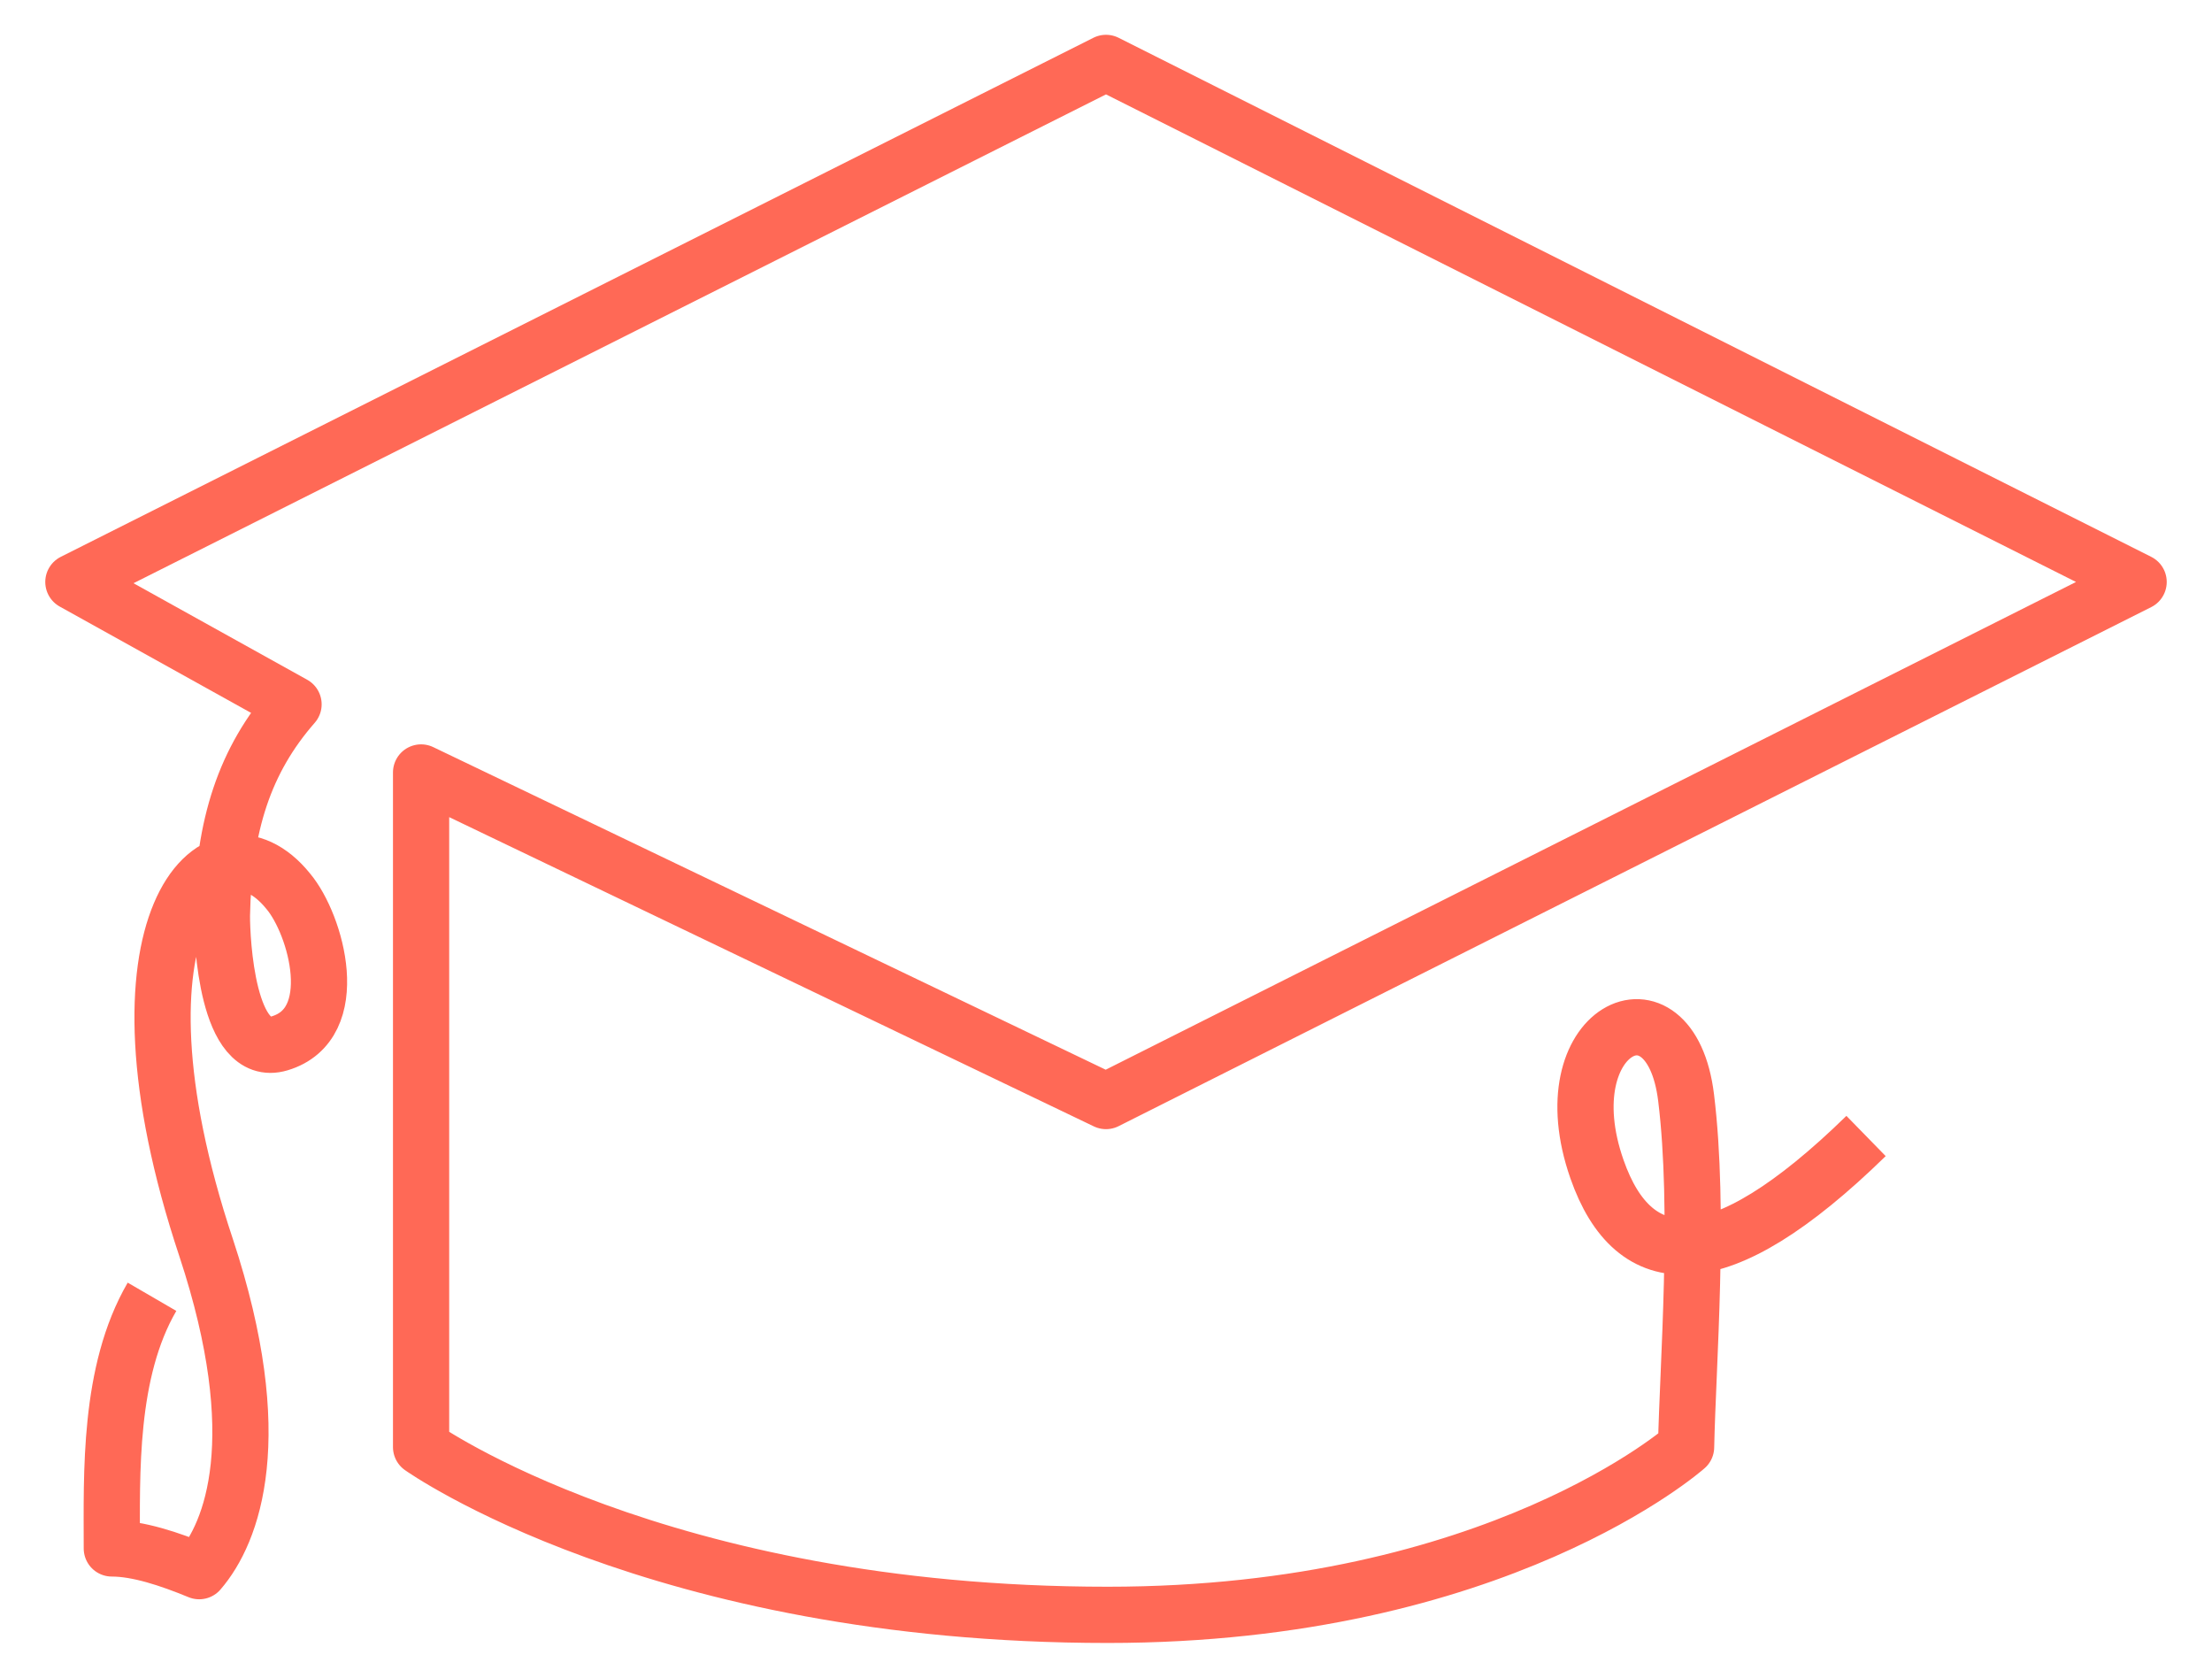
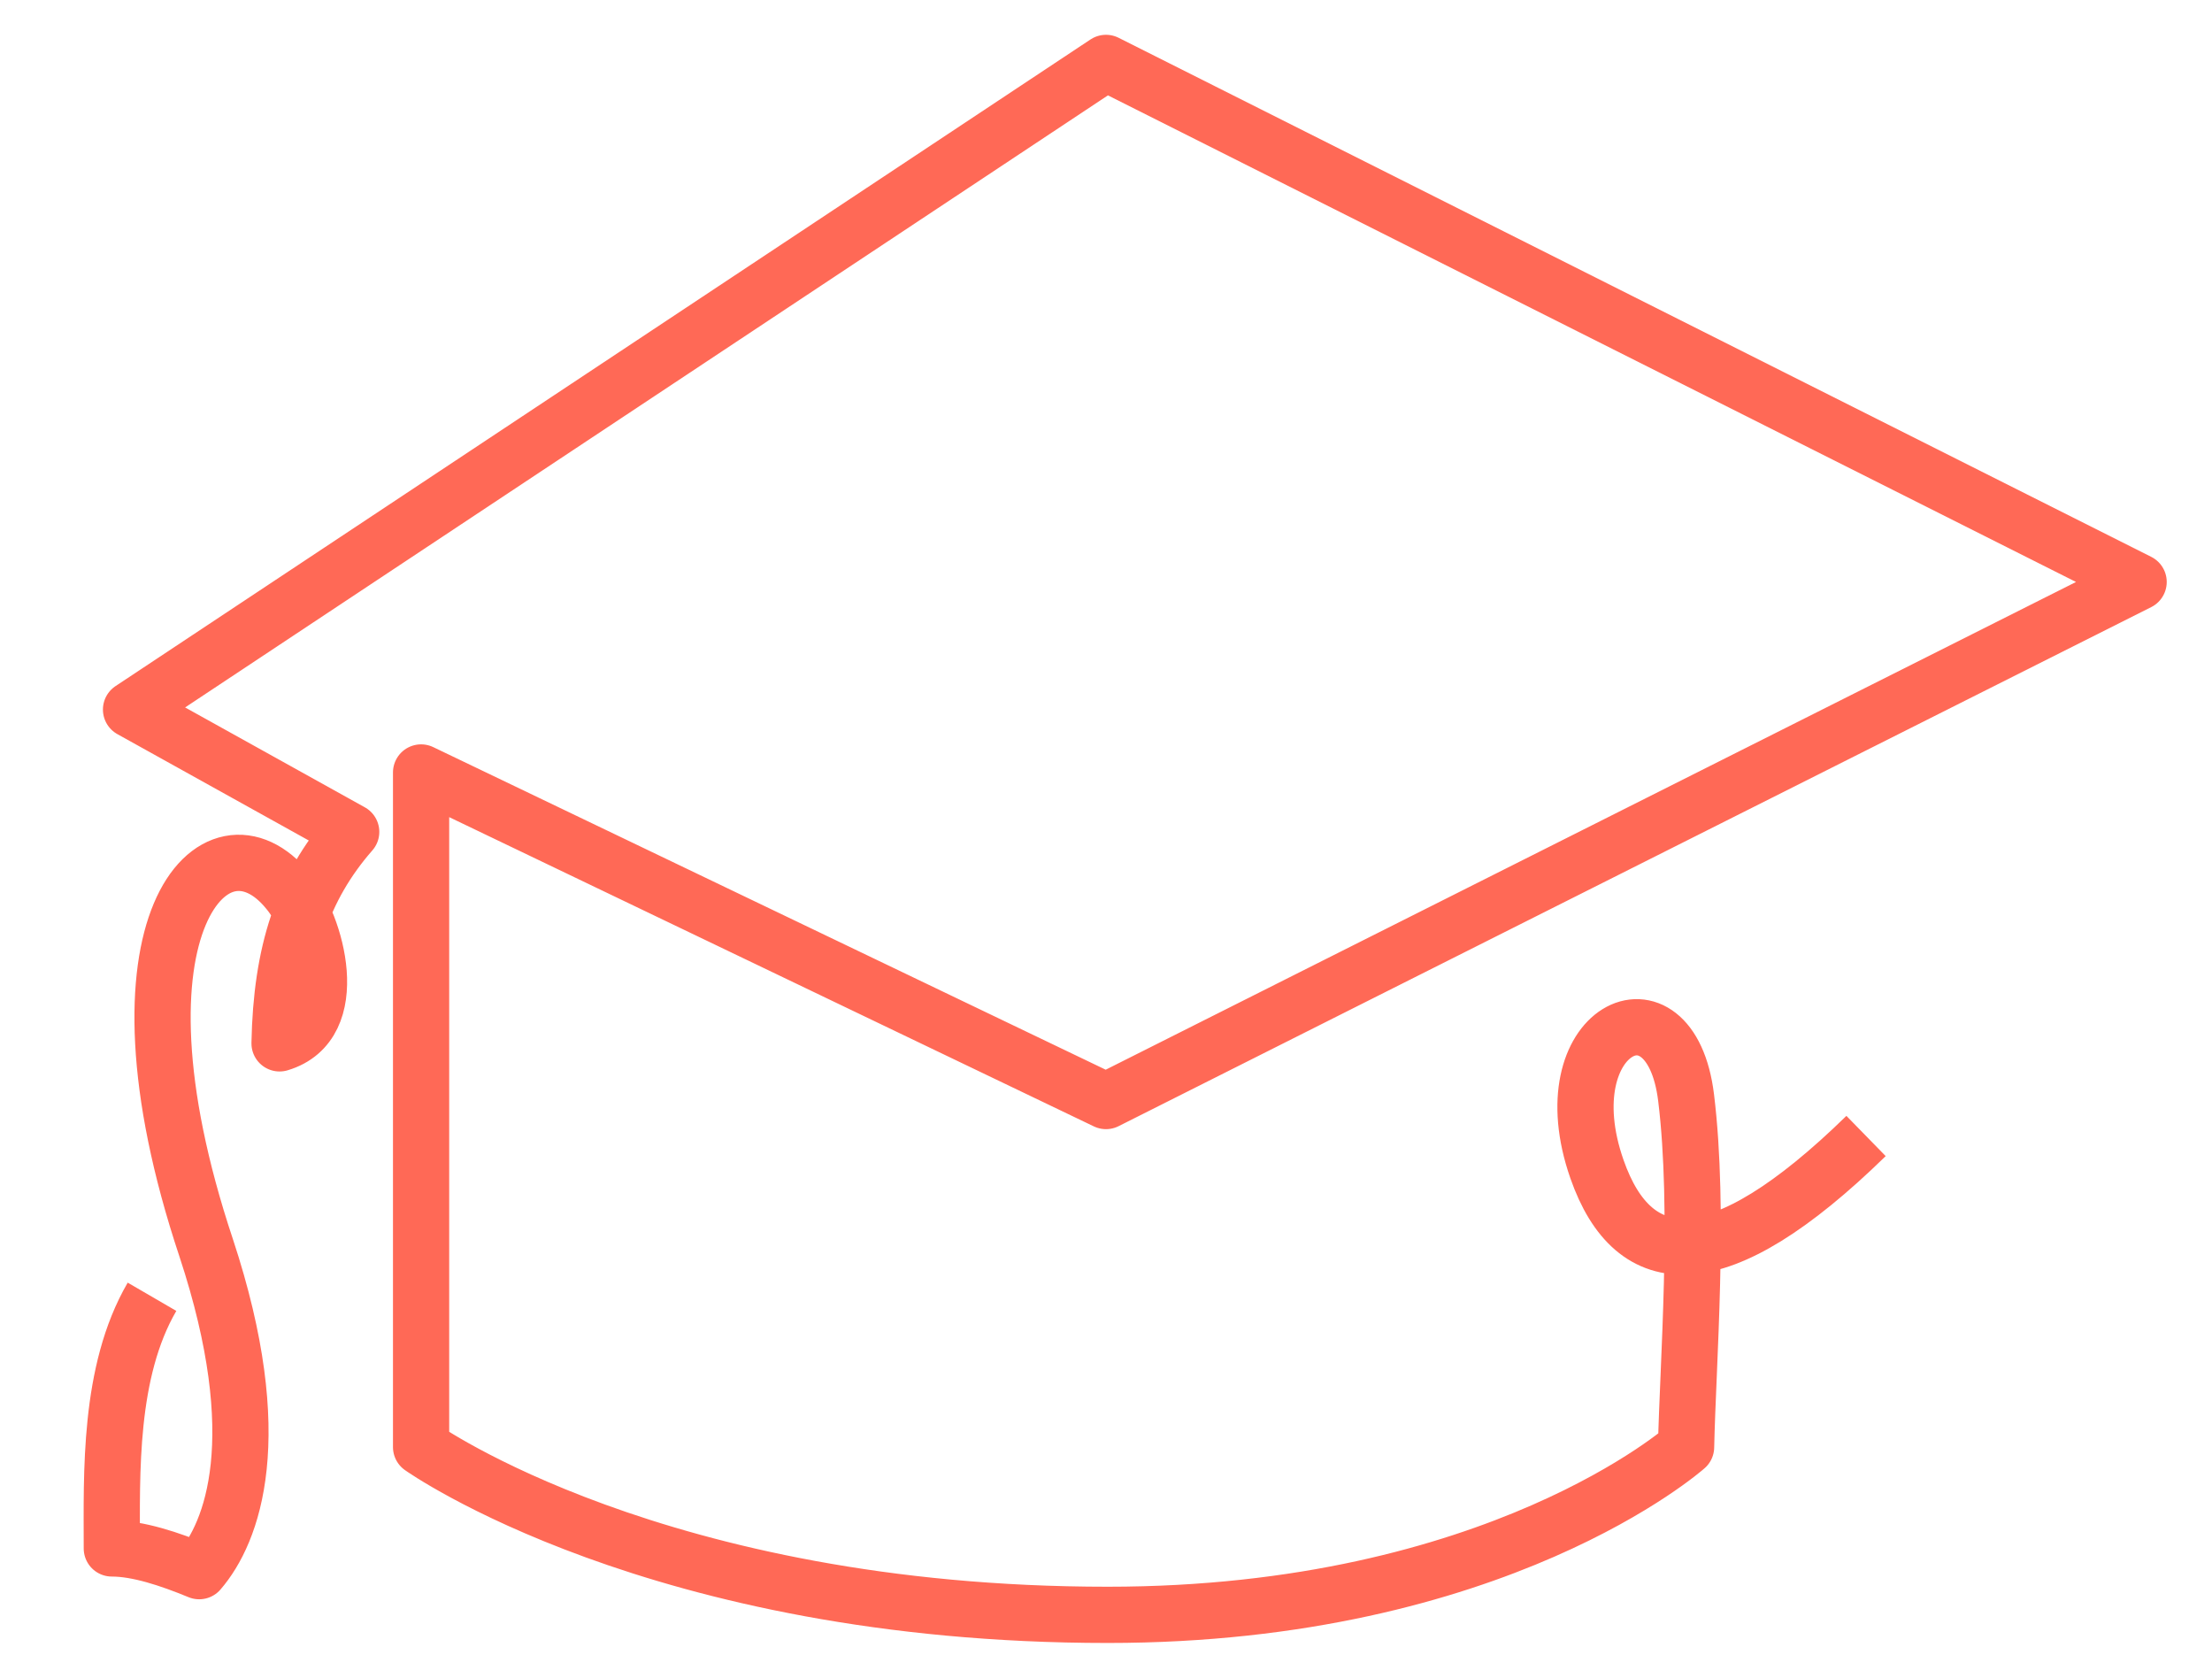
<svg xmlns="http://www.w3.org/2000/svg" version="1.1" id="Laag_1" x="0px" y="0px" viewBox="0 0 126.6 96" style="enable-background:new 0 0 126.6 96;" xml:space="preserve">
  <style type="text/css">
	.st0{fill:none;stroke:#FF6956;stroke-width:3.218;stroke-linejoin:round;stroke-miterlimit:10;}
</style>
  <g>
-     <path class="st0" d="M8.7,74.2c-2.5,4.3-2.3,10.1-2.3,14.4c1.5,0,3.3,0.6,5,1.3c1.9-2.2,4-7.6,0.4-18.5C5.6,52.8,12.4,45.9,16.5,51   c1.6,1.9,3.2,7.6-0.5,8.7c-3,0.9-3.3-5.9-3.3-7.3c0.1-5.2,1.3-8.9,4.1-12.1l-12.6-7L63.3,3.6l59.1,29.7L63.3,63L24.1,44.2v38.6   c0,0,13.5,9.6,39.3,9.6c22.3,0,33.1-9.6,33.1-9.6c0.1-4.8,0.8-13.5,0-20c-0.9-7.3-7.9-3.9-5.1,4.1c2.1,6,6.9,6.4,15.4-1.9" />
+     <path class="st0" d="M8.7,74.2c-2.5,4.3-2.3,10.1-2.3,14.4c1.5,0,3.3,0.6,5,1.3c1.9-2.2,4-7.6,0.4-18.5C5.6,52.8,12.4,45.9,16.5,51   c1.6,1.9,3.2,7.6-0.5,8.7c0.1-5.2,1.3-8.9,4.1-12.1l-12.6-7L63.3,3.6l59.1,29.7L63.3,63L24.1,44.2v38.6   c0,0,13.5,9.6,39.3,9.6c22.3,0,33.1-9.6,33.1-9.6c0.1-4.8,0.8-13.5,0-20c-0.9-7.3-7.9-3.9-5.1,4.1c2.1,6,6.9,6.4,15.4-1.9" />
  </g>
</svg>